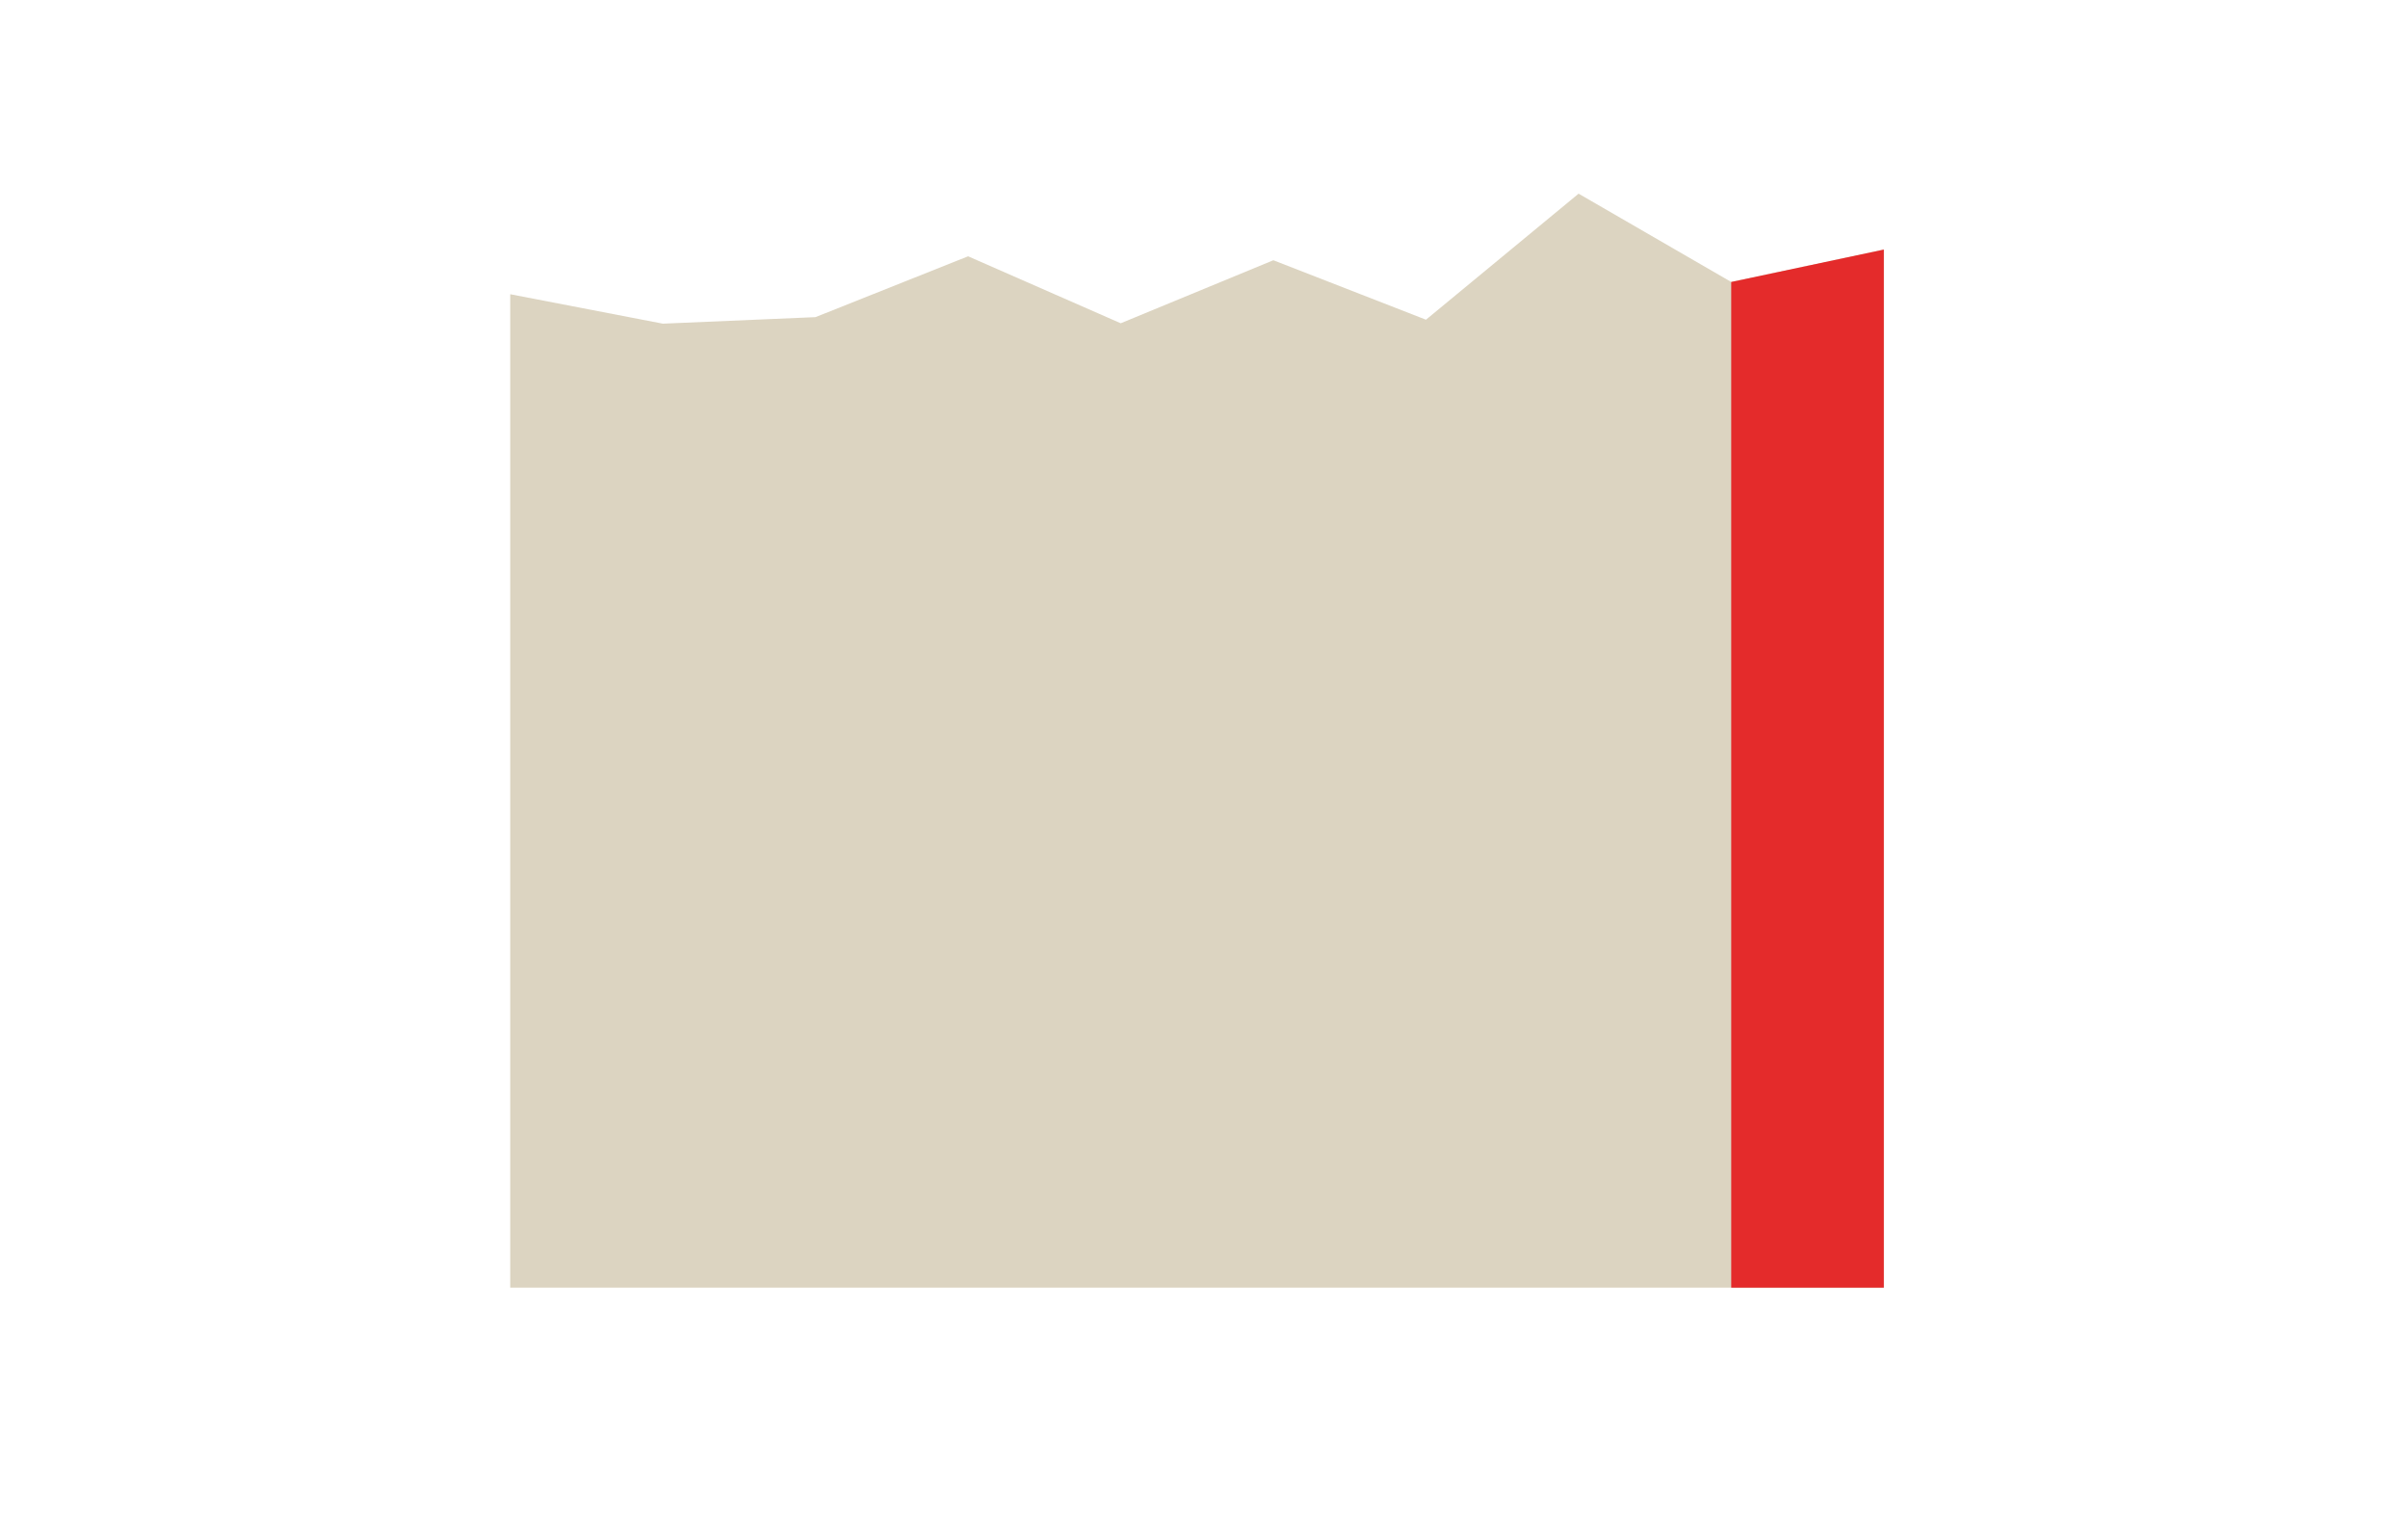
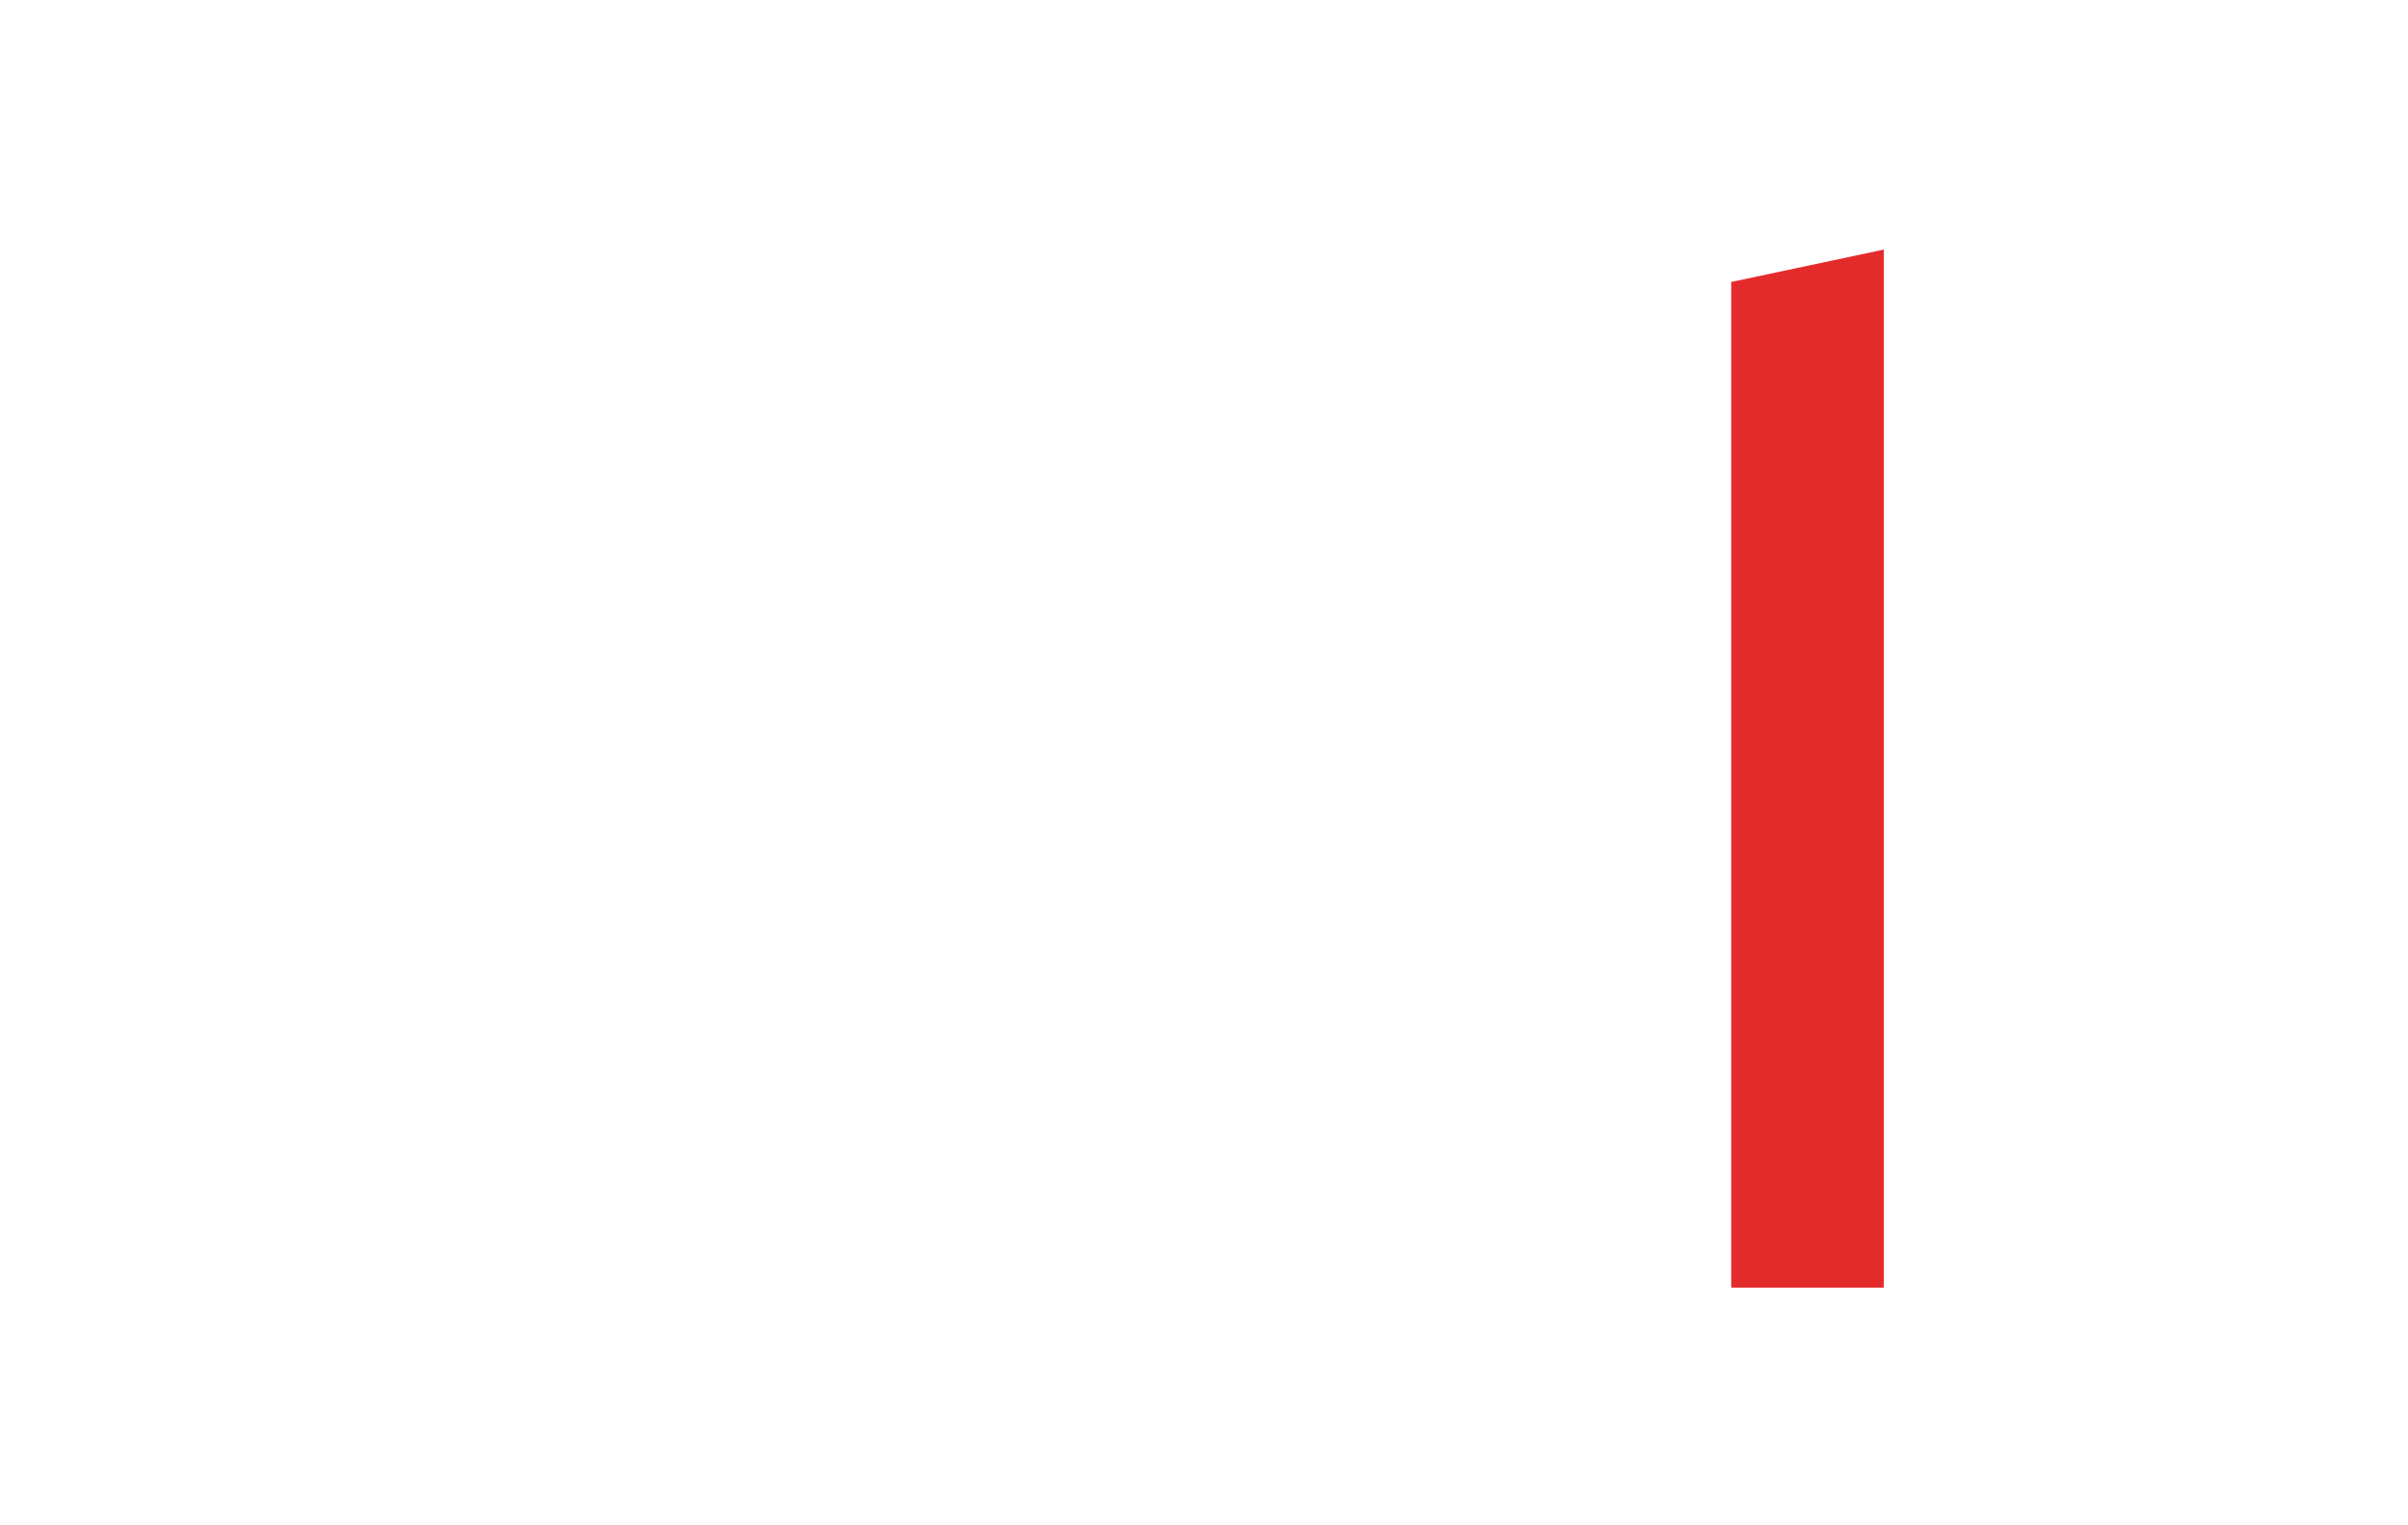
<svg xmlns="http://www.w3.org/2000/svg" id="diagramm" width="90mm" height="57mm" viewBox="0 0 255.118 161.575">
-   <polygon points="199.586 136.406 54.056 136.406 54.056 31.167 70.226 34.285 86.396 33.594 102.566 27.149 118.736 34.243 134.906 27.567 151.076 33.866 167.246 20.515 183.416 29.869 199.586 26.437 199.586 136.406" style="fill:#dcd4c1;" />
  <g id="jahr_aktuell">
    <polygon points="183.416 29.869 183.417 136.406 199.585 136.406 199.585 26.437 183.416 29.869" style="fill:#e42b2b;" />
  </g>
</svg>